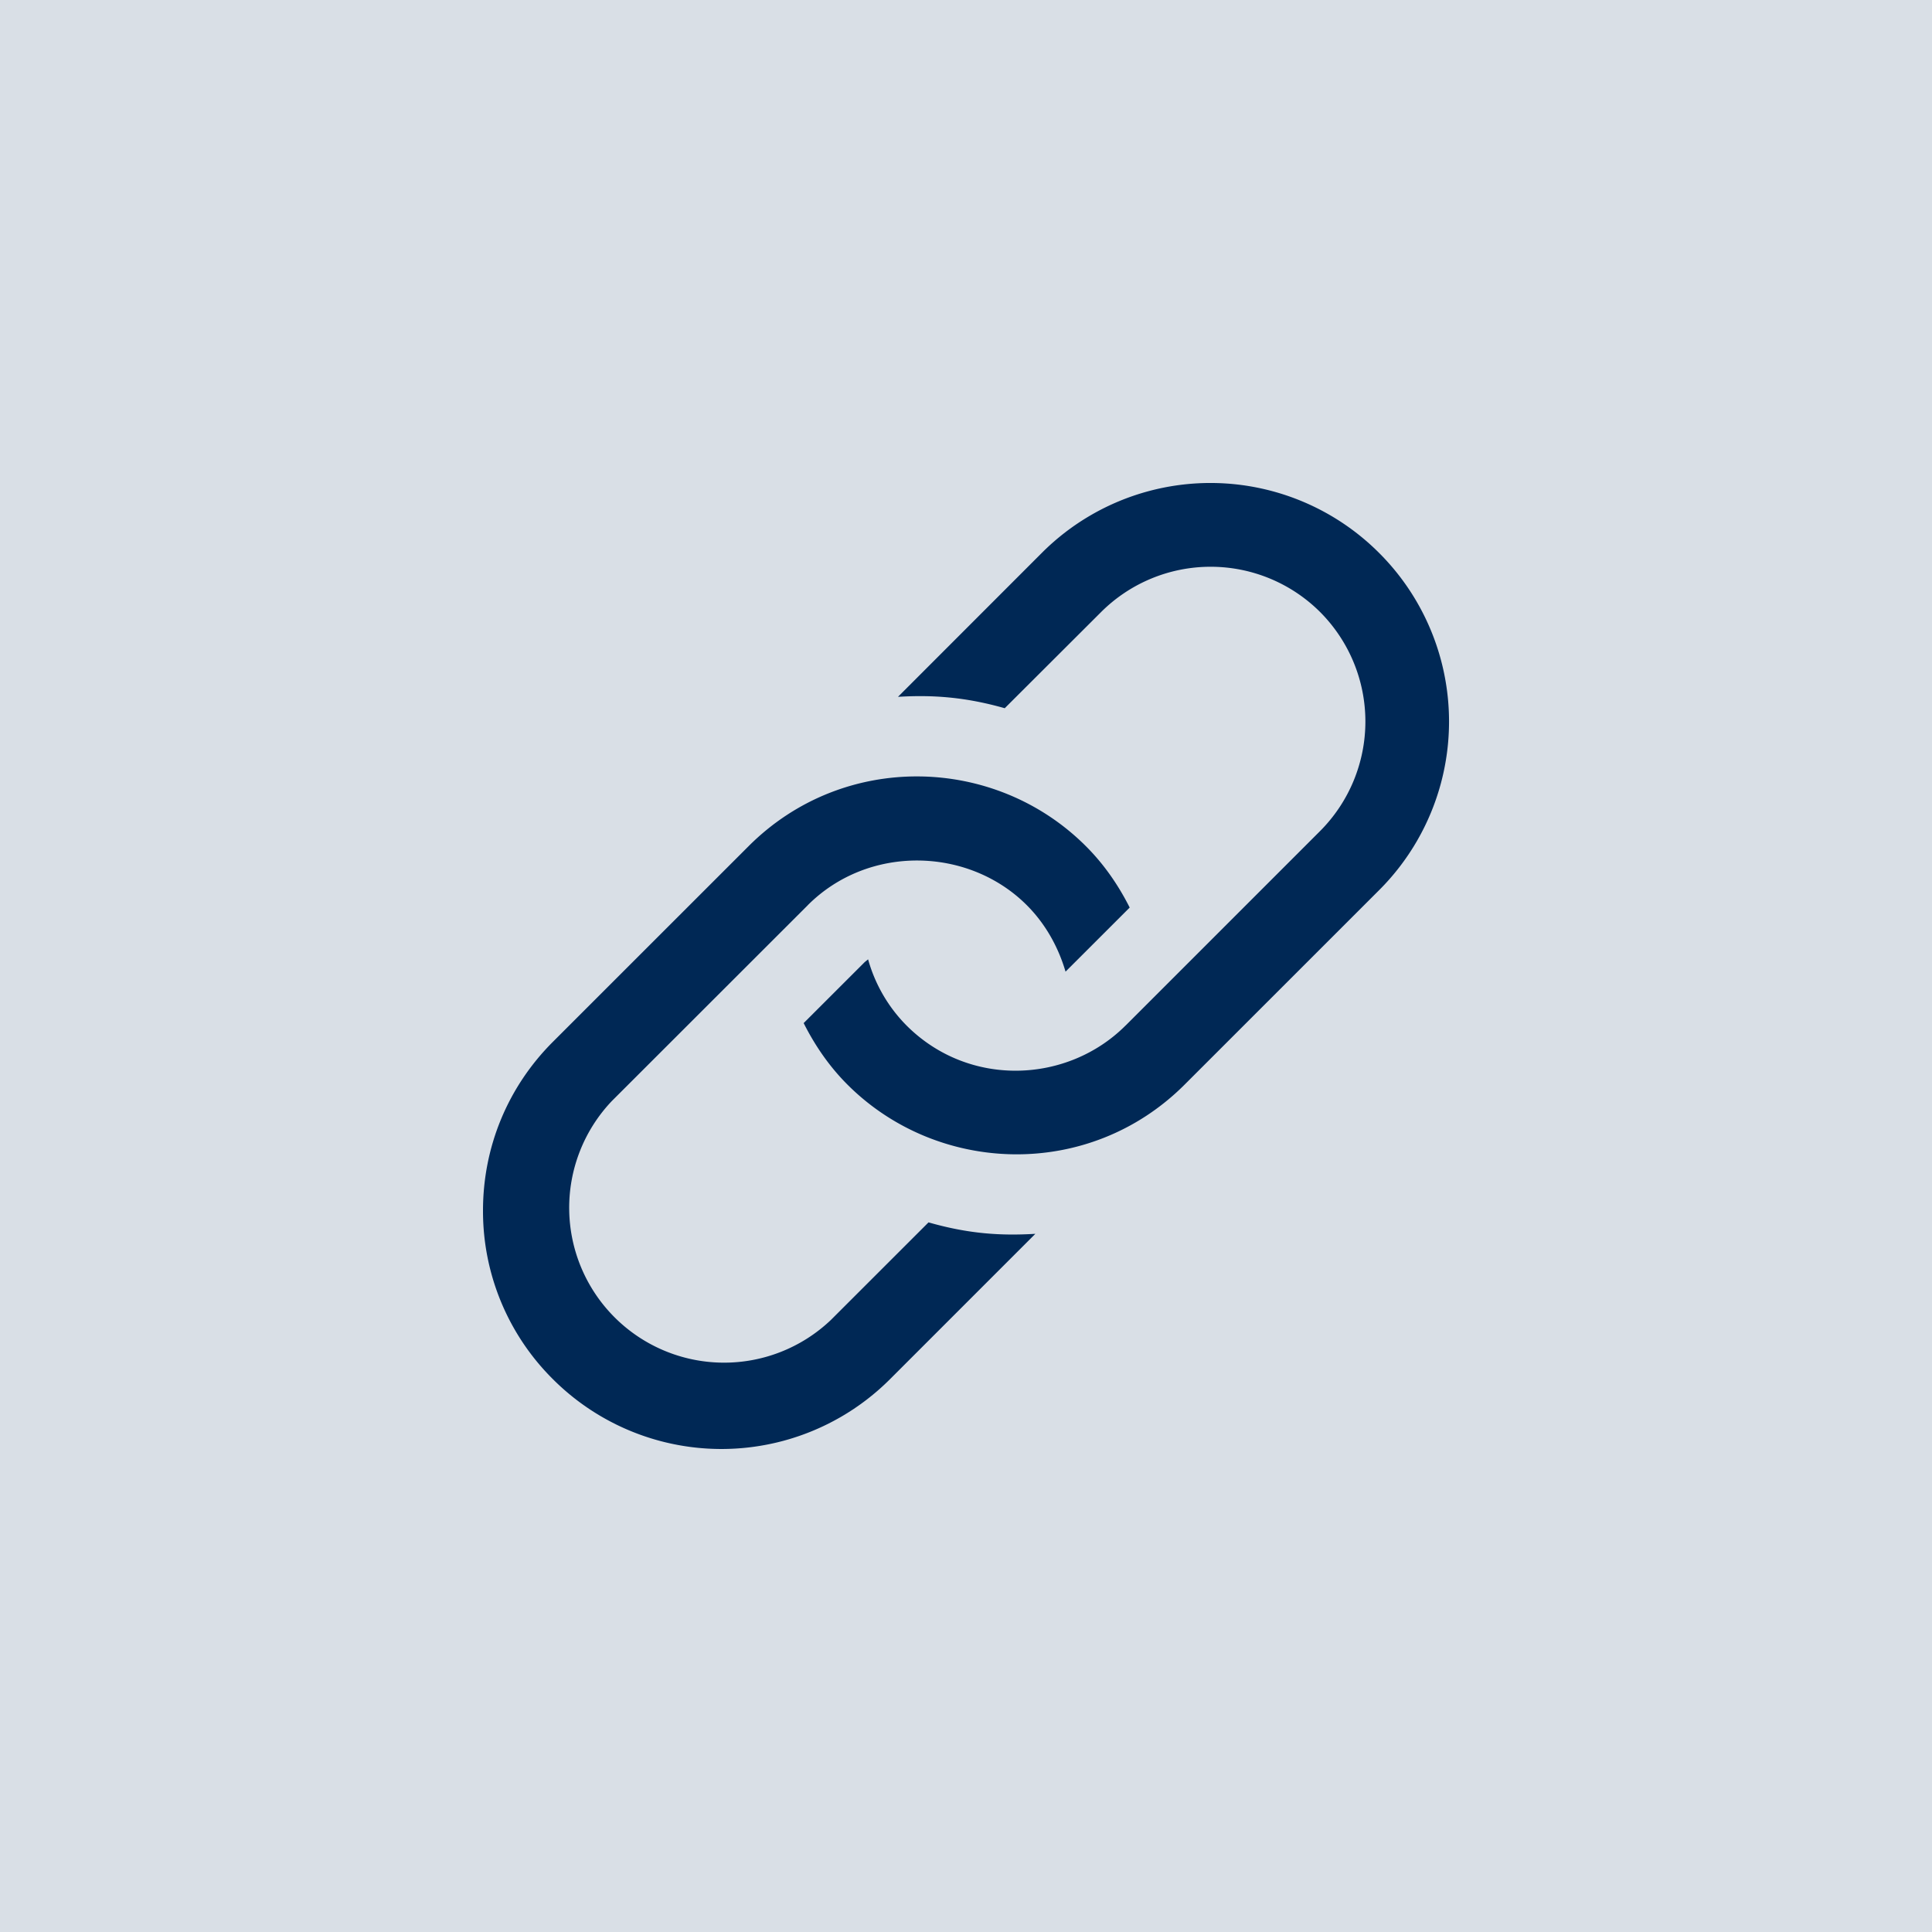
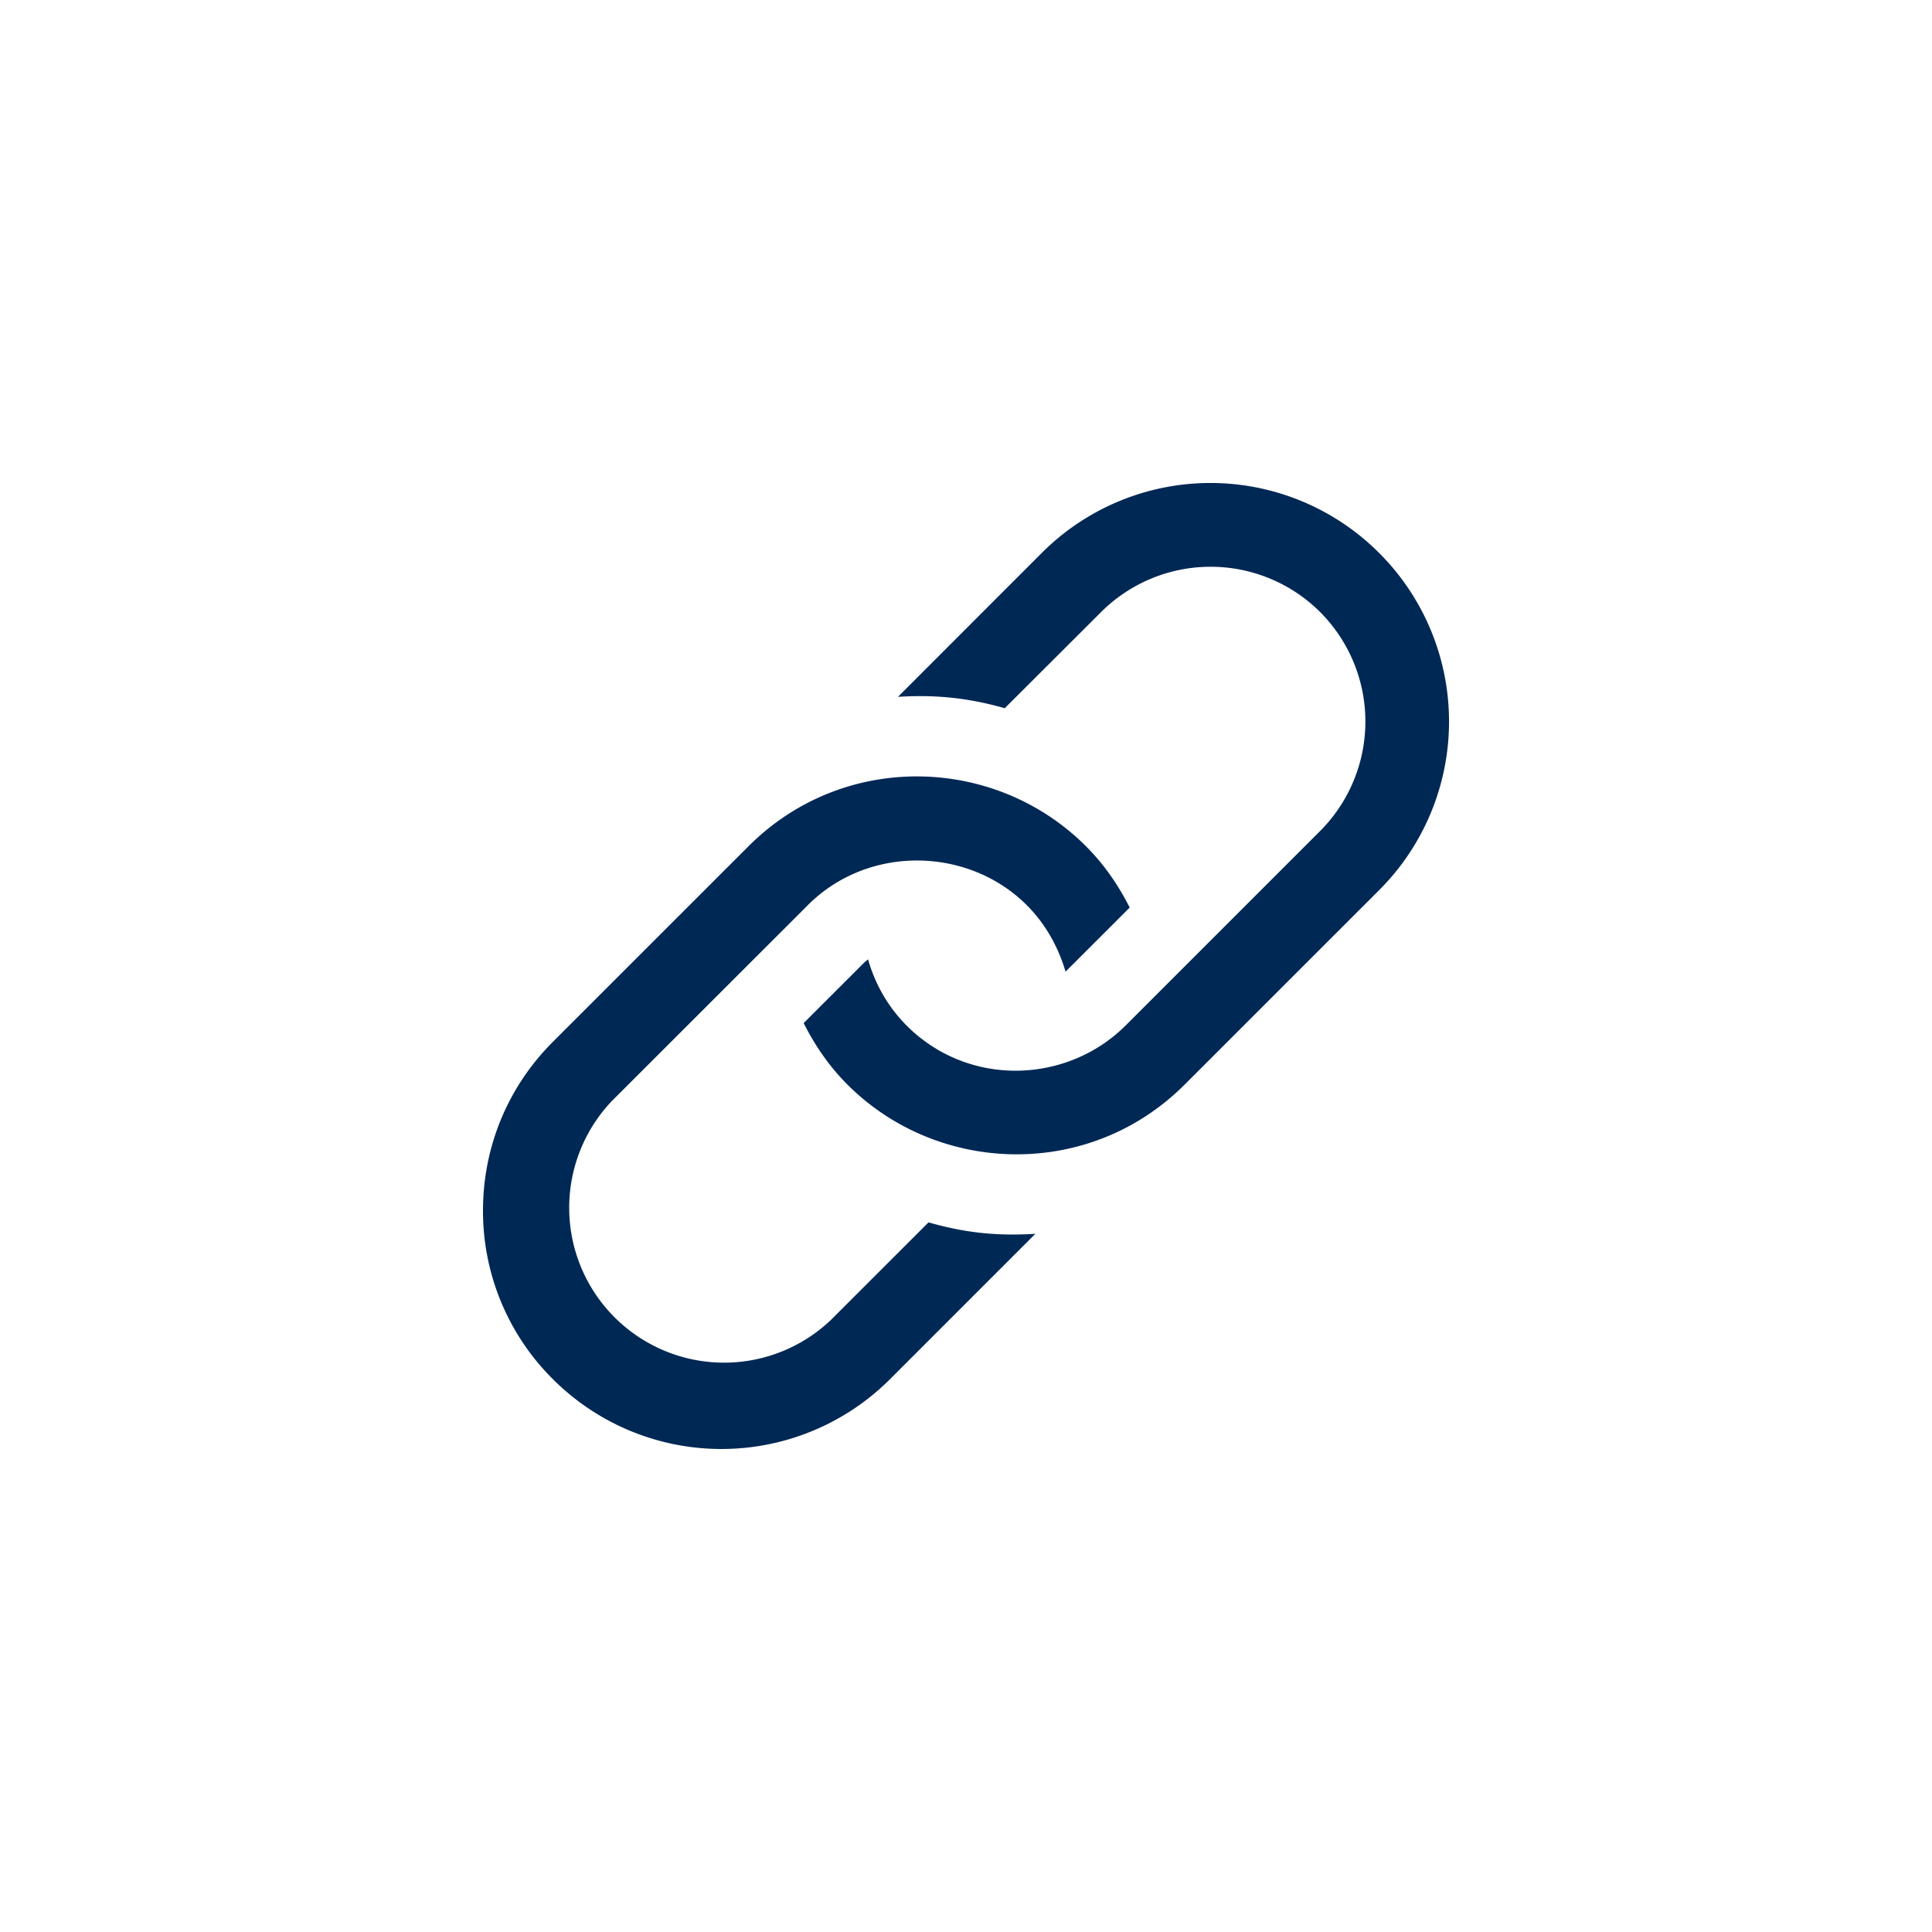
<svg xmlns="http://www.w3.org/2000/svg" width="40" height="40" viewBox="0 0 40 40">
  <title>icon-link.svg</title>
  <g fill="none" fill-rule="evenodd">
-     <path fill="#D9DFE6" d="M0 0h40v40H0z" />
    <path d="m21.436 25.545-3.008 3.008a4.935 4.935 0 0 1-6.982 0A4.9 4.9 0 0 1 10 25.063c0-1.318.513-2.558 1.445-3.491l4.055-4.054c1.963-1.963 5.095-1.885 6.981 0 .378.377.675.81.908 1.272l-1.328 1.327c-.15-.51-.416-.99-.803-1.377-1.207-1.206-3.275-1.258-4.533 0v.001l-4.057 4.054a3.207 3.207 0 0 0 4.535 4.533l2.021-2.02c.828.237 1.493.28 2.212.237m.134-14.098-2.978 2.98c.706-.042 1.38 0 2.21.236l1.995-1.991a3.21 3.21 0 0 1 4.534-.001 3.21 3.21 0 0 1 0 4.535l-4.026 4.026-.003.002c-1.198 1.197-3.238 1.293-4.533-.002a3.14 3.14 0 0 1-.796-1.37l-.07.057-1.264 1.263c.233.463.529.896.906 1.273 1.871 1.871 5.004 1.979 6.982 0l4.027-4.026a4.933 4.933 0 0 0 0-6.98 4.934 4.934 0 0 0-6.984-.002" fill="#002855" fill-rule="nonzero" />
  </g>
</svg>